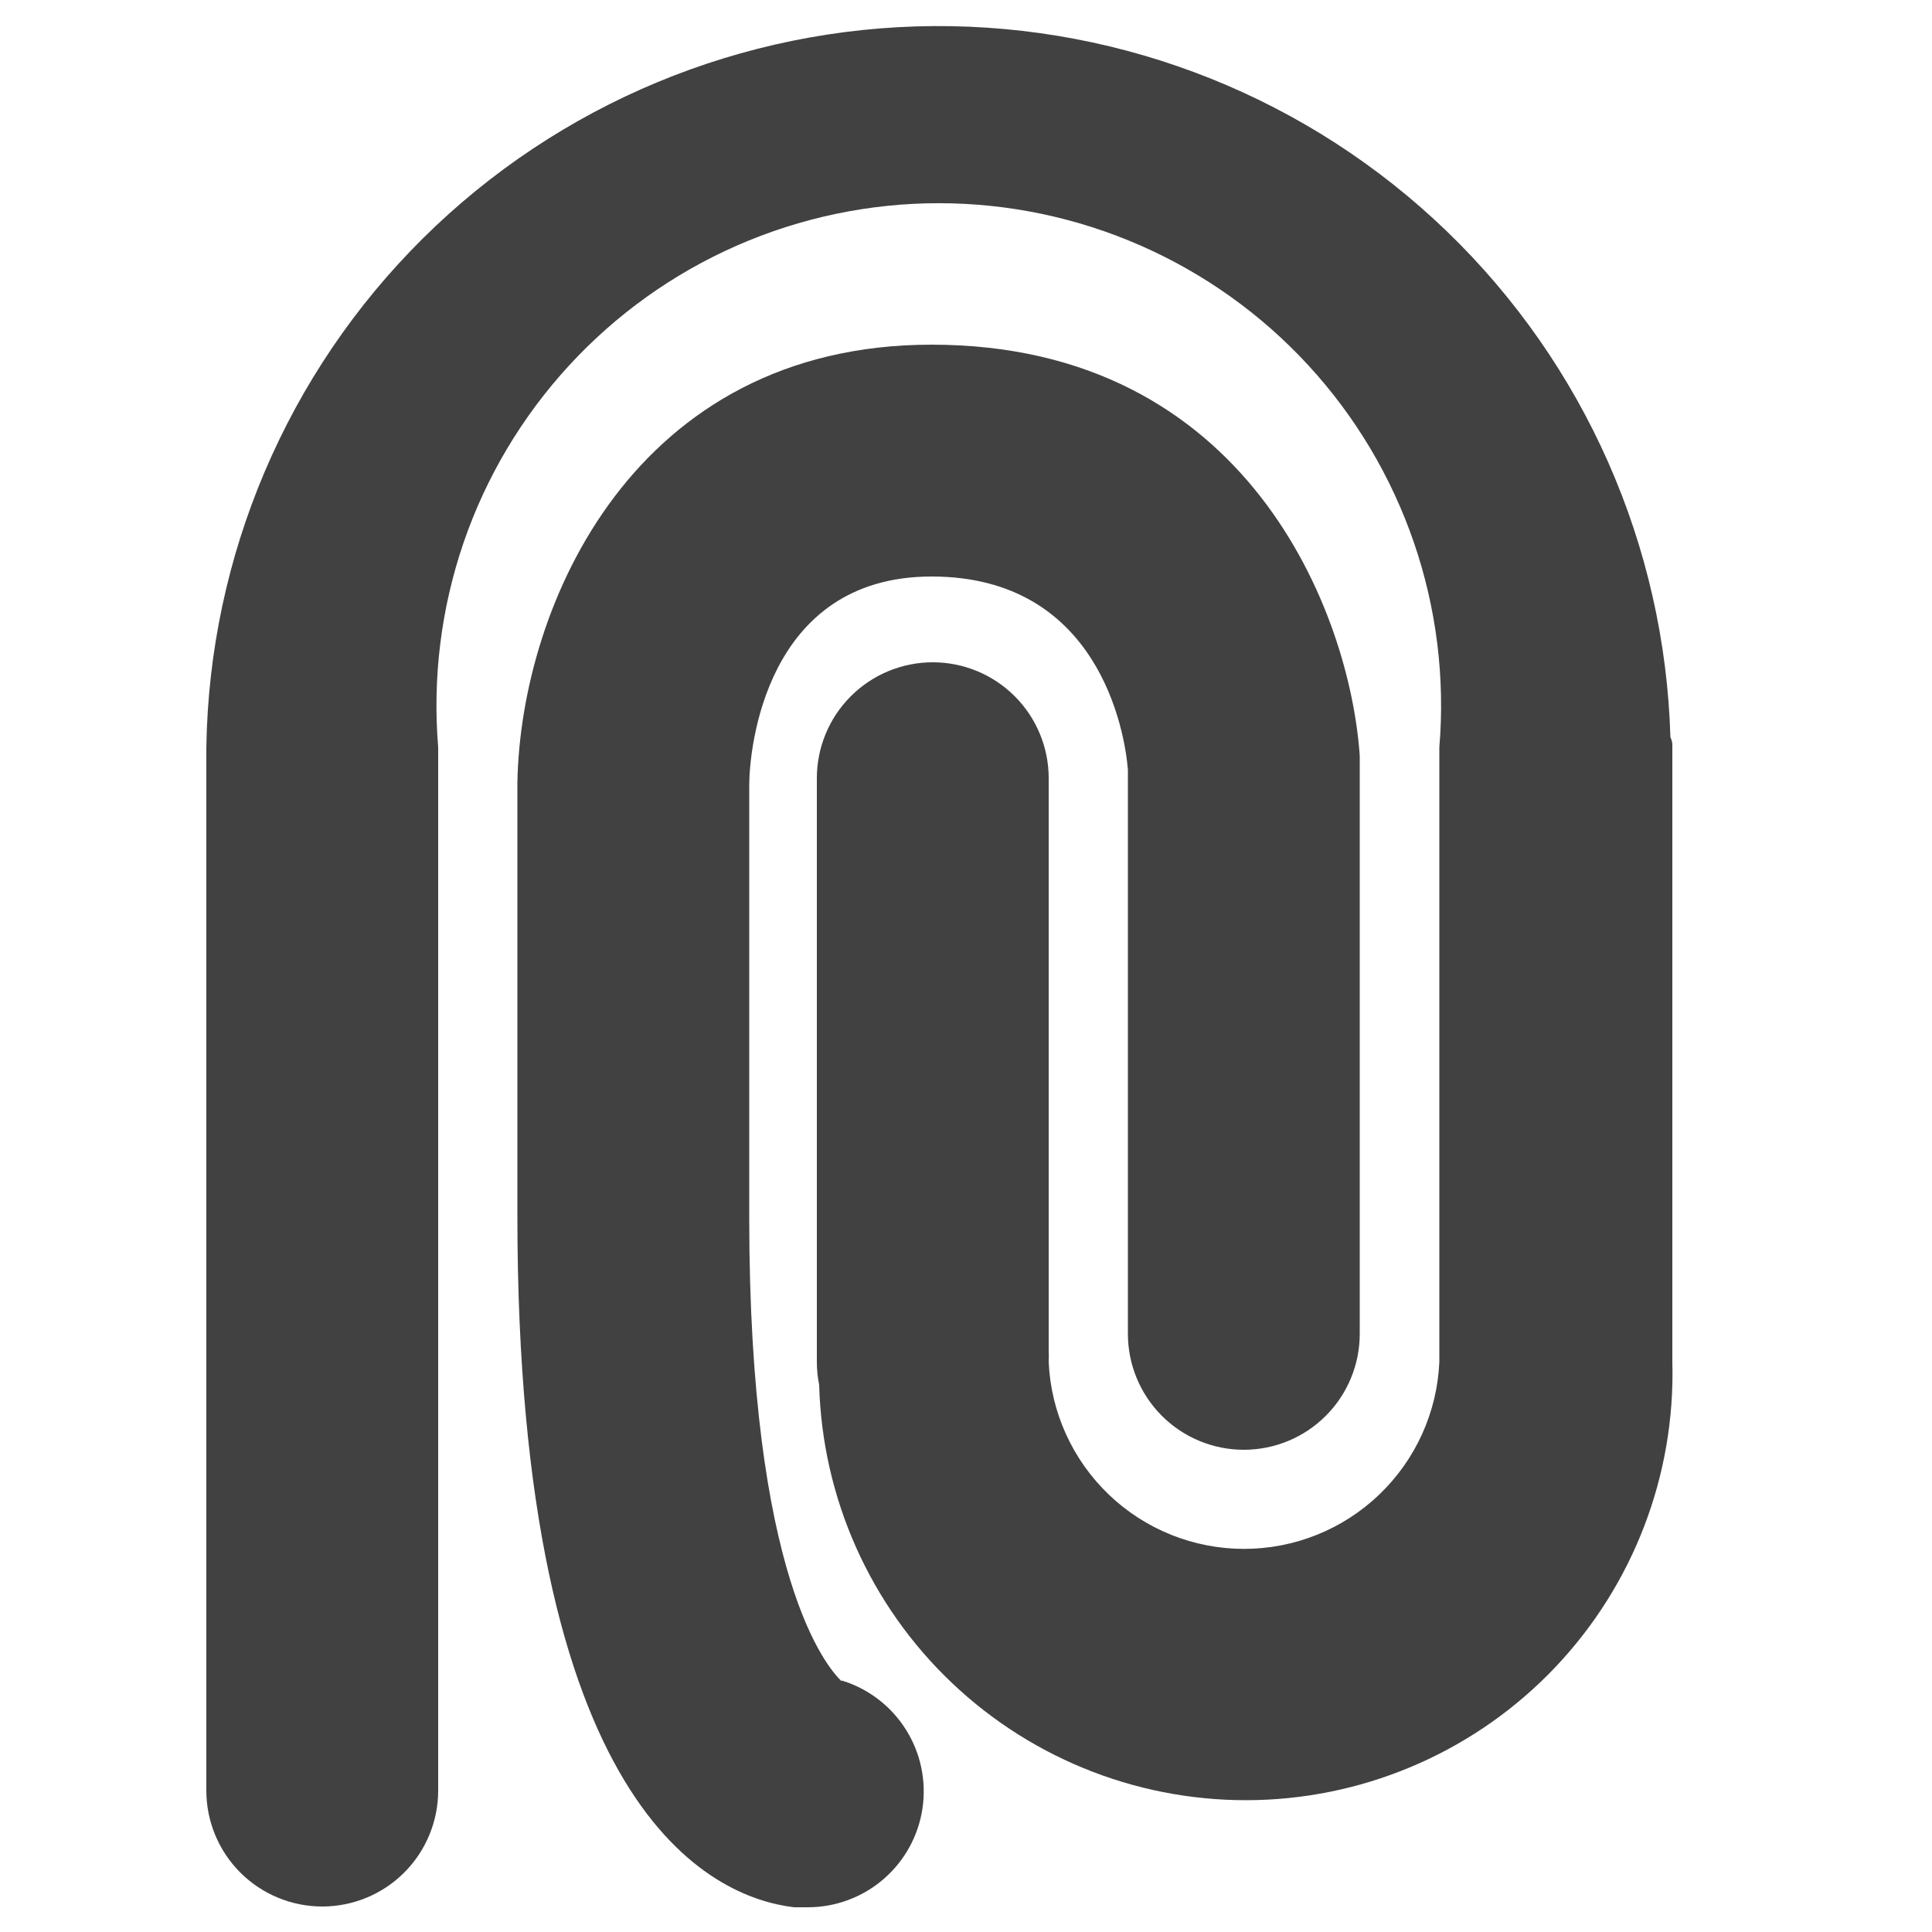
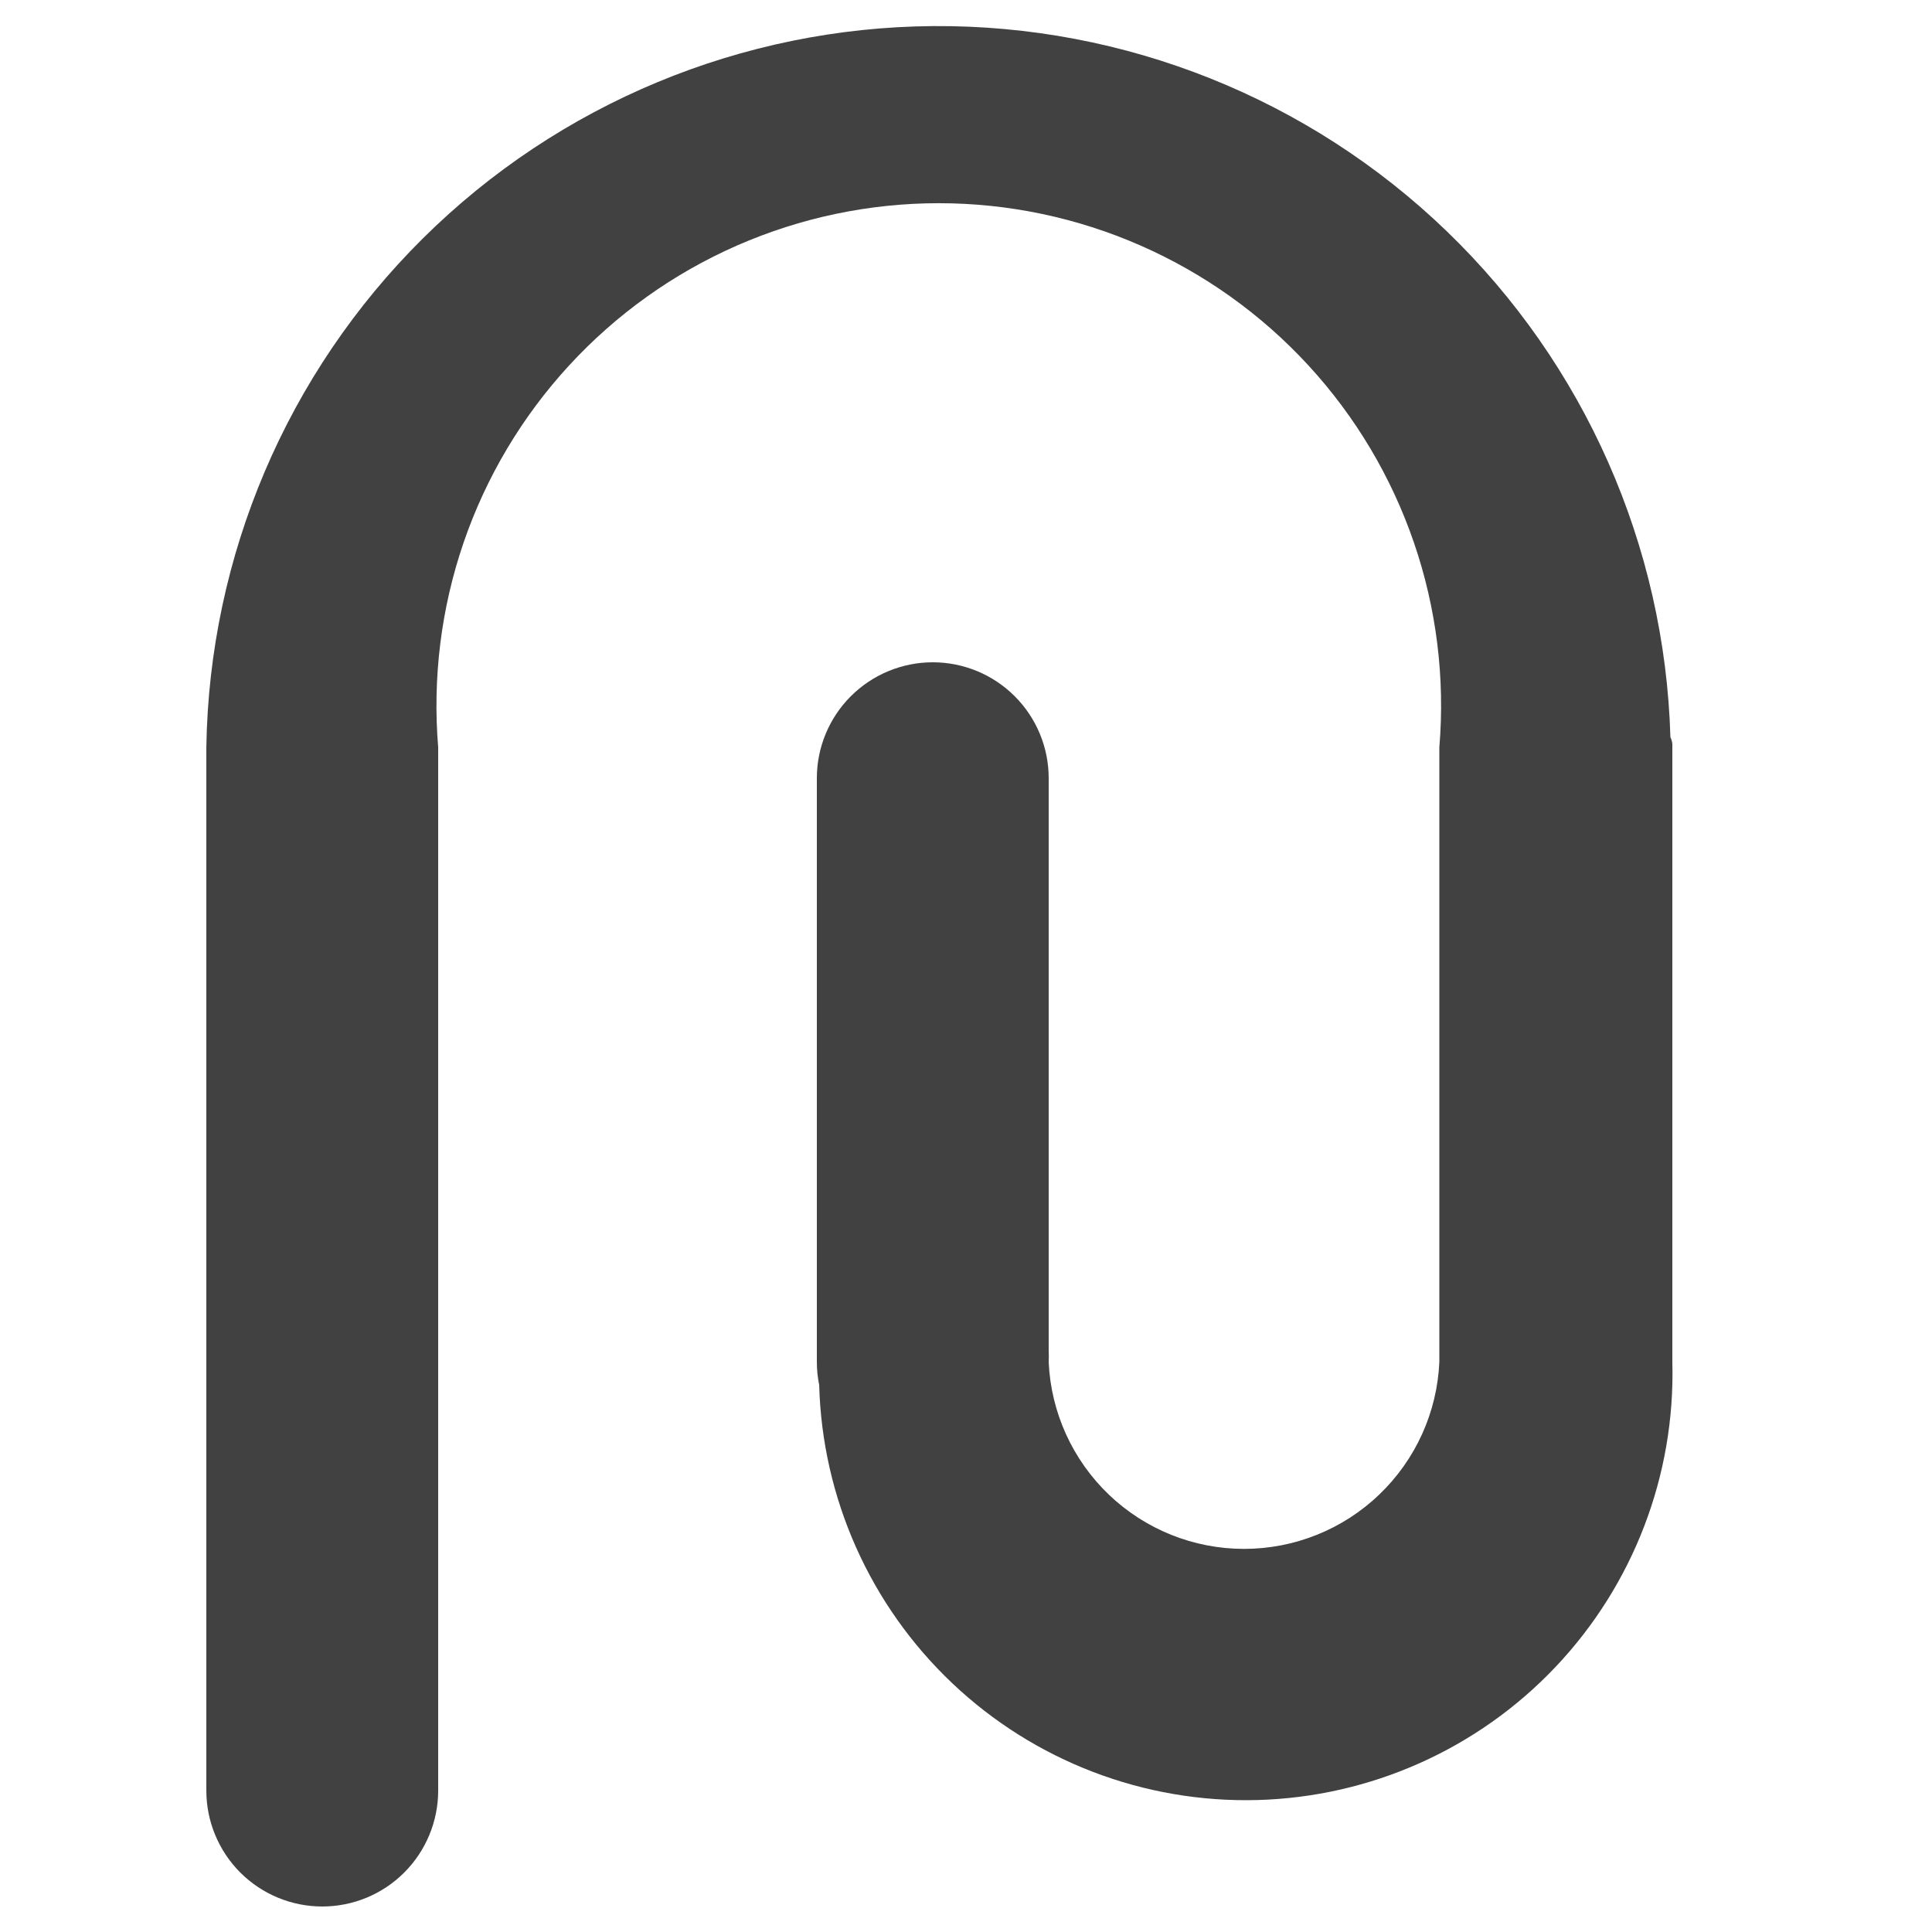
<svg xmlns="http://www.w3.org/2000/svg" width="40.0" height="40.0" viewBox="0.0 0.0 40.0 40.0" fill="none">
  <path d="M34.584 15.264C34.47 11.302 32.809 7.543 29.957 4.791C27.105 2.039 23.289 0.513 19.326 0.54C15.363 0.568 11.569 2.146 8.755 4.936C5.941 7.727 4.332 11.509 4.272 15.472V37.072C4.272 37.708 4.525 38.319 4.975 38.769C5.425 39.219 6.036 39.472 6.672 39.472C7.309 39.472 7.919 39.219 8.369 38.769C8.819 38.319 9.072 37.708 9.072 37.072V15.472C8.953 14.038 9.132 12.595 9.598 11.234C10.065 9.873 10.809 8.624 11.783 7.566C12.757 6.507 13.94 5.662 15.257 5.084C16.575 4.506 17.997 4.207 19.436 4.207C20.875 4.207 22.298 4.506 23.615 5.084C24.932 5.662 26.116 6.507 27.09 7.566C28.064 8.624 28.807 9.873 29.274 11.234C29.741 12.595 29.92 14.038 29.8 15.472V28.2C29.754 29.241 29.308 30.224 28.554 30.945C27.801 31.666 26.799 32.068 25.756 32.068C24.714 32.068 23.711 31.666 22.958 30.945C22.205 30.224 21.758 29.241 21.712 28.2C21.716 28.122 21.716 28.045 21.712 27.968V16.112C21.712 15.475 21.459 14.865 21.009 14.415C20.559 13.965 19.949 13.712 19.312 13.712C18.676 13.712 18.065 13.965 17.615 14.415C17.165 14.865 16.912 15.475 16.912 16.112V28.2C16.912 28.358 16.928 28.516 16.96 28.672C17.023 31.014 18.013 33.236 19.714 34.848C21.414 36.46 23.686 37.33 26.028 37.268C28.37 37.205 30.592 36.215 32.204 34.514C33.816 32.813 34.687 30.542 34.624 28.2V15.4C34.619 15.352 34.605 15.306 34.584 15.264Z" fill="#414141" />
-   <path d="M17.424 34.808C17.136 34.536 15.512 32.688 15.512 25.208V16.256C15.512 15.536 15.832 11.936 19.288 11.936C22.744 11.936 23.288 15.136 23.352 15.936V27.616C23.352 28.252 23.605 28.863 24.055 29.313C24.505 29.763 25.115 30.016 25.752 30.016C26.389 30.016 26.999 29.763 27.449 29.313C27.899 28.863 28.152 28.252 28.152 27.616V15.648C27.952 12.704 25.84 7.136 19.288 7.136C13.136 7.136 10.784 12.52 10.712 16.192V25.176C10.712 37.472 14.712 39.28 16.44 39.488H16.728C17.303 39.487 17.859 39.28 18.294 38.904C18.729 38.528 19.015 38.008 19.099 37.44C19.183 36.871 19.061 36.291 18.753 35.805C18.446 35.319 17.974 34.959 17.424 34.792V34.808Z" fill="#414141" />
</svg>